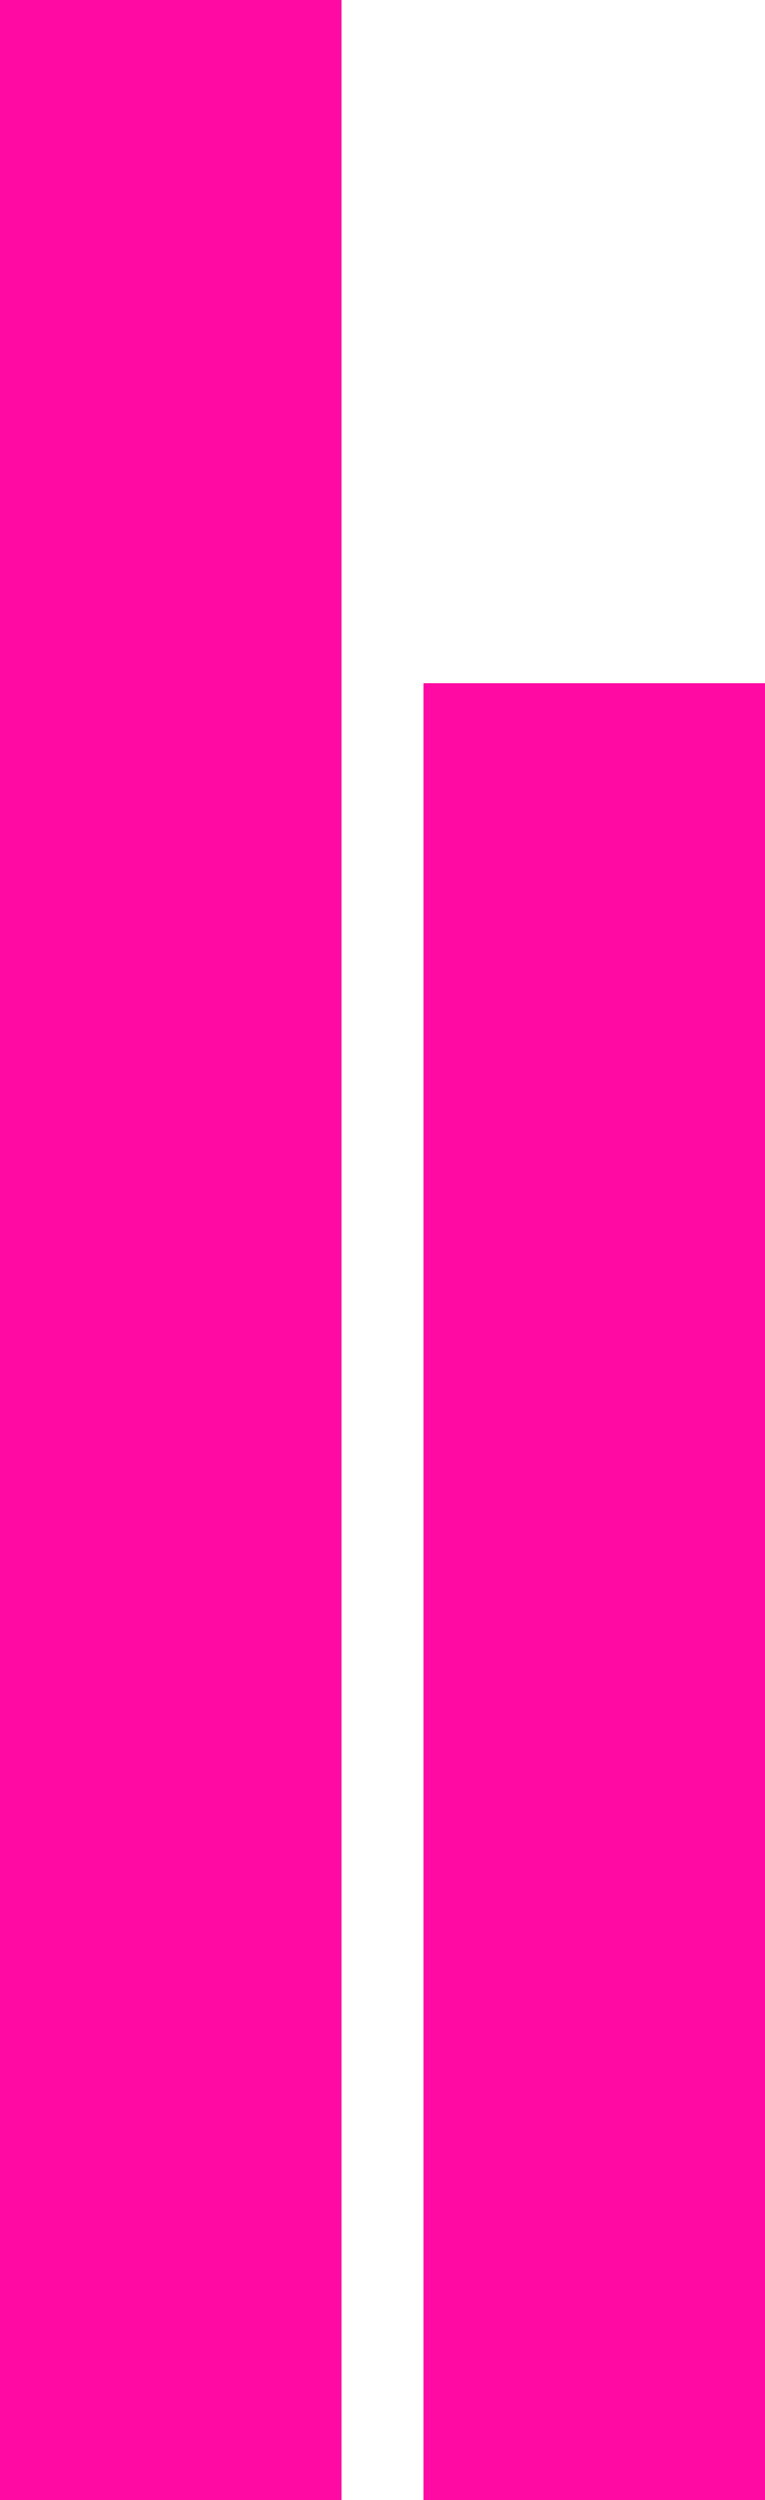
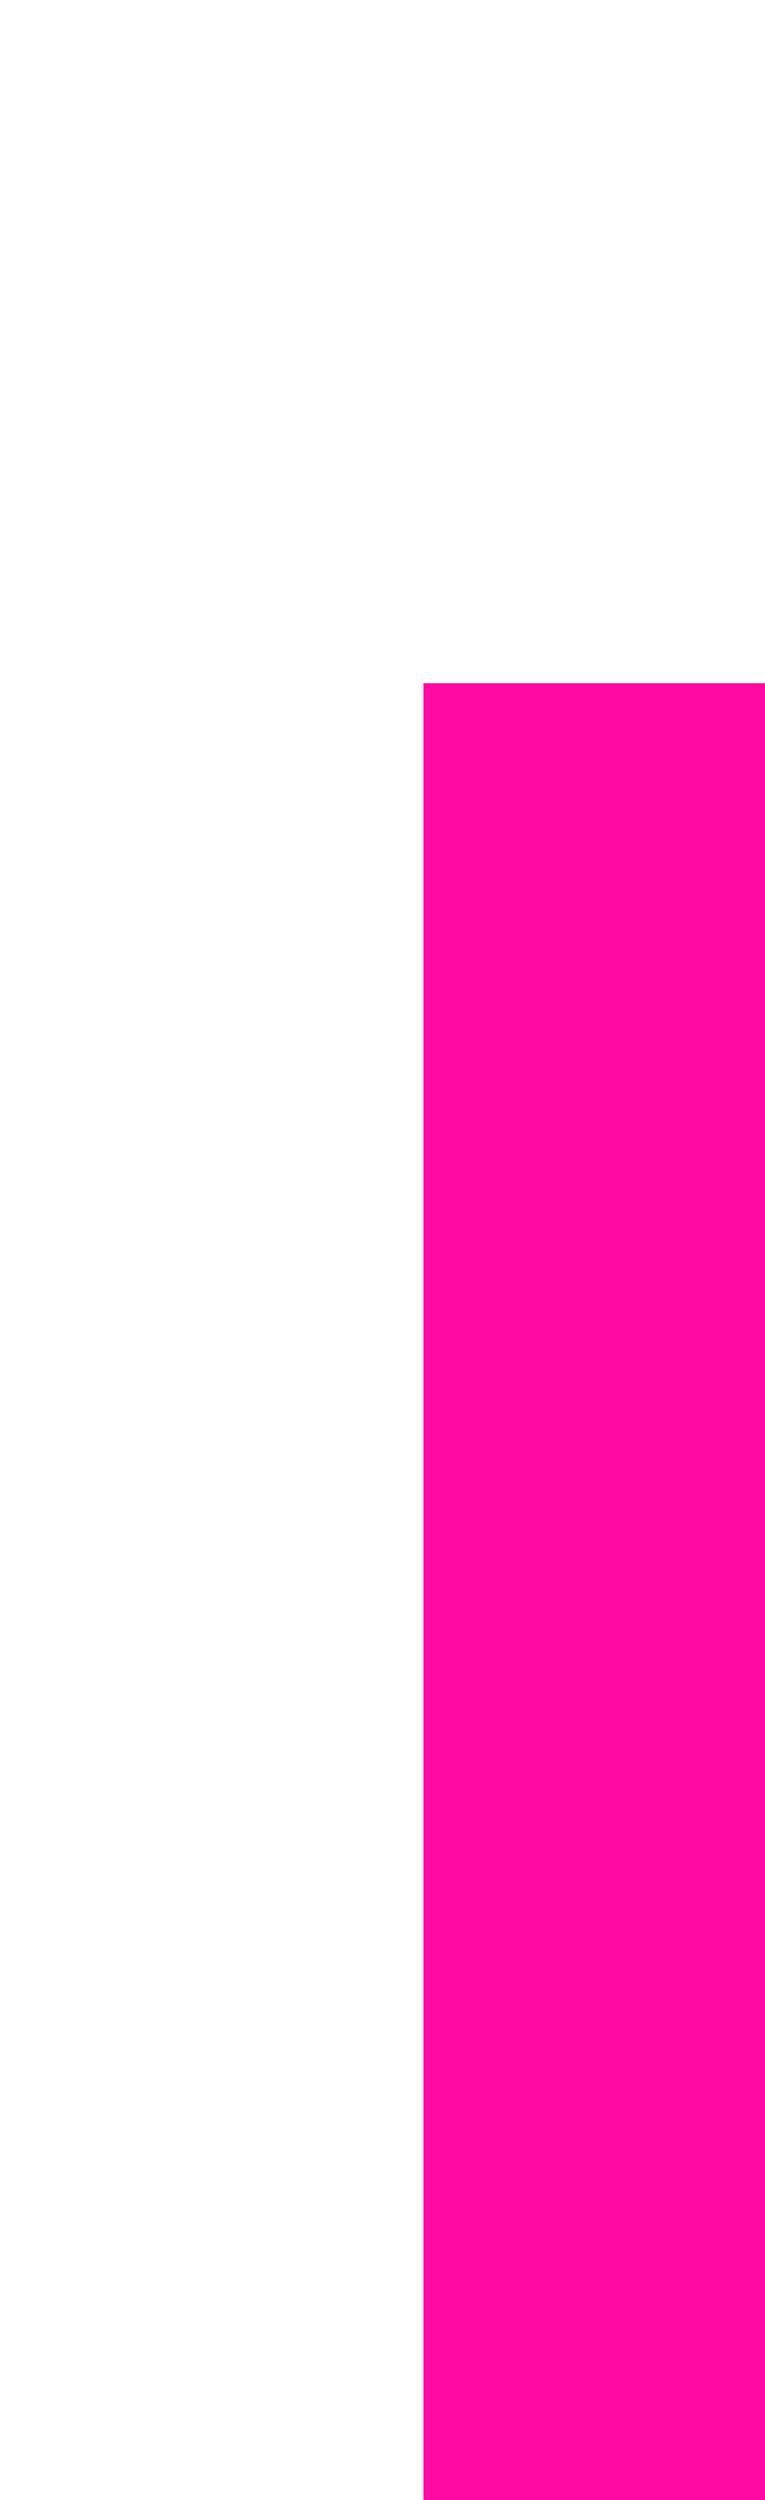
<svg xmlns="http://www.w3.org/2000/svg" width="171" height="558.713" viewBox="0 0 171 558.713">
  <defs>
    <style>.a{fill:#ff0aa2;}</style>
  </defs>
  <g transform="translate(172 927.643) rotate(180)">
-     <rect class="a" width="76.339" height="558.713" transform="translate(95.661 368.93)" />
    <path class="a" d="M0,164.93H76.339V570.964H0Z" transform="translate(1 204)" />
  </g>
</svg>